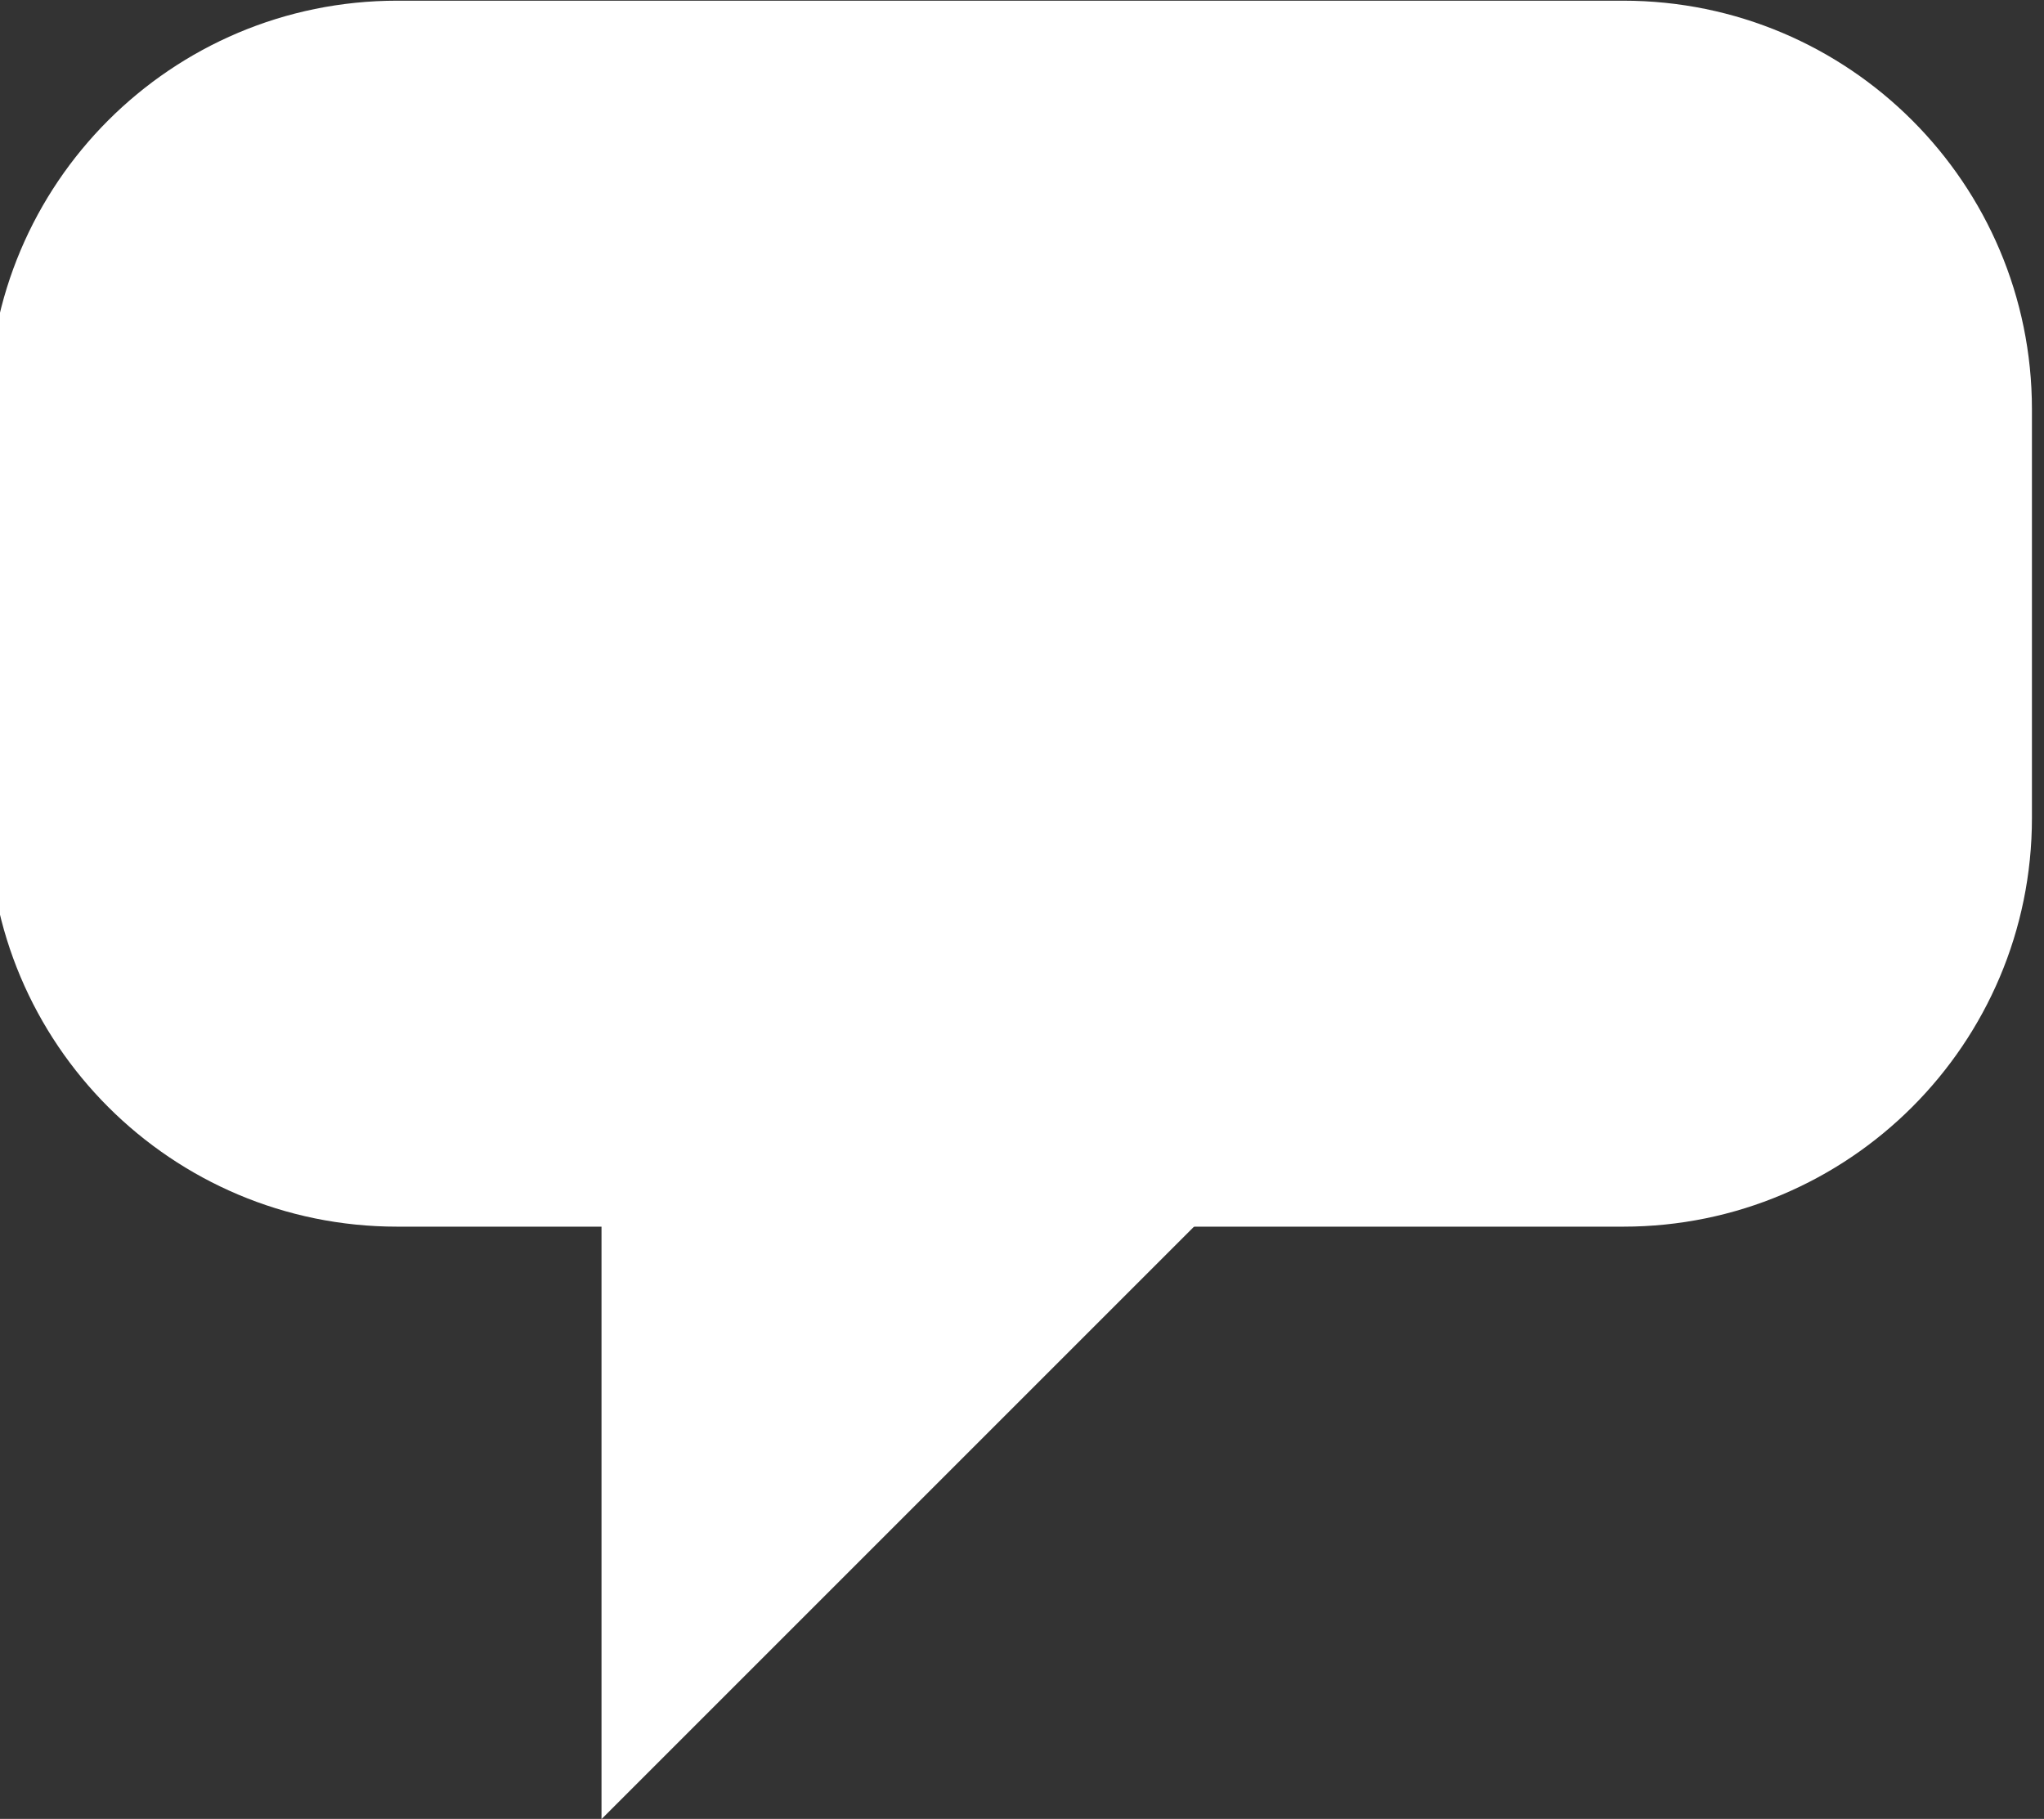
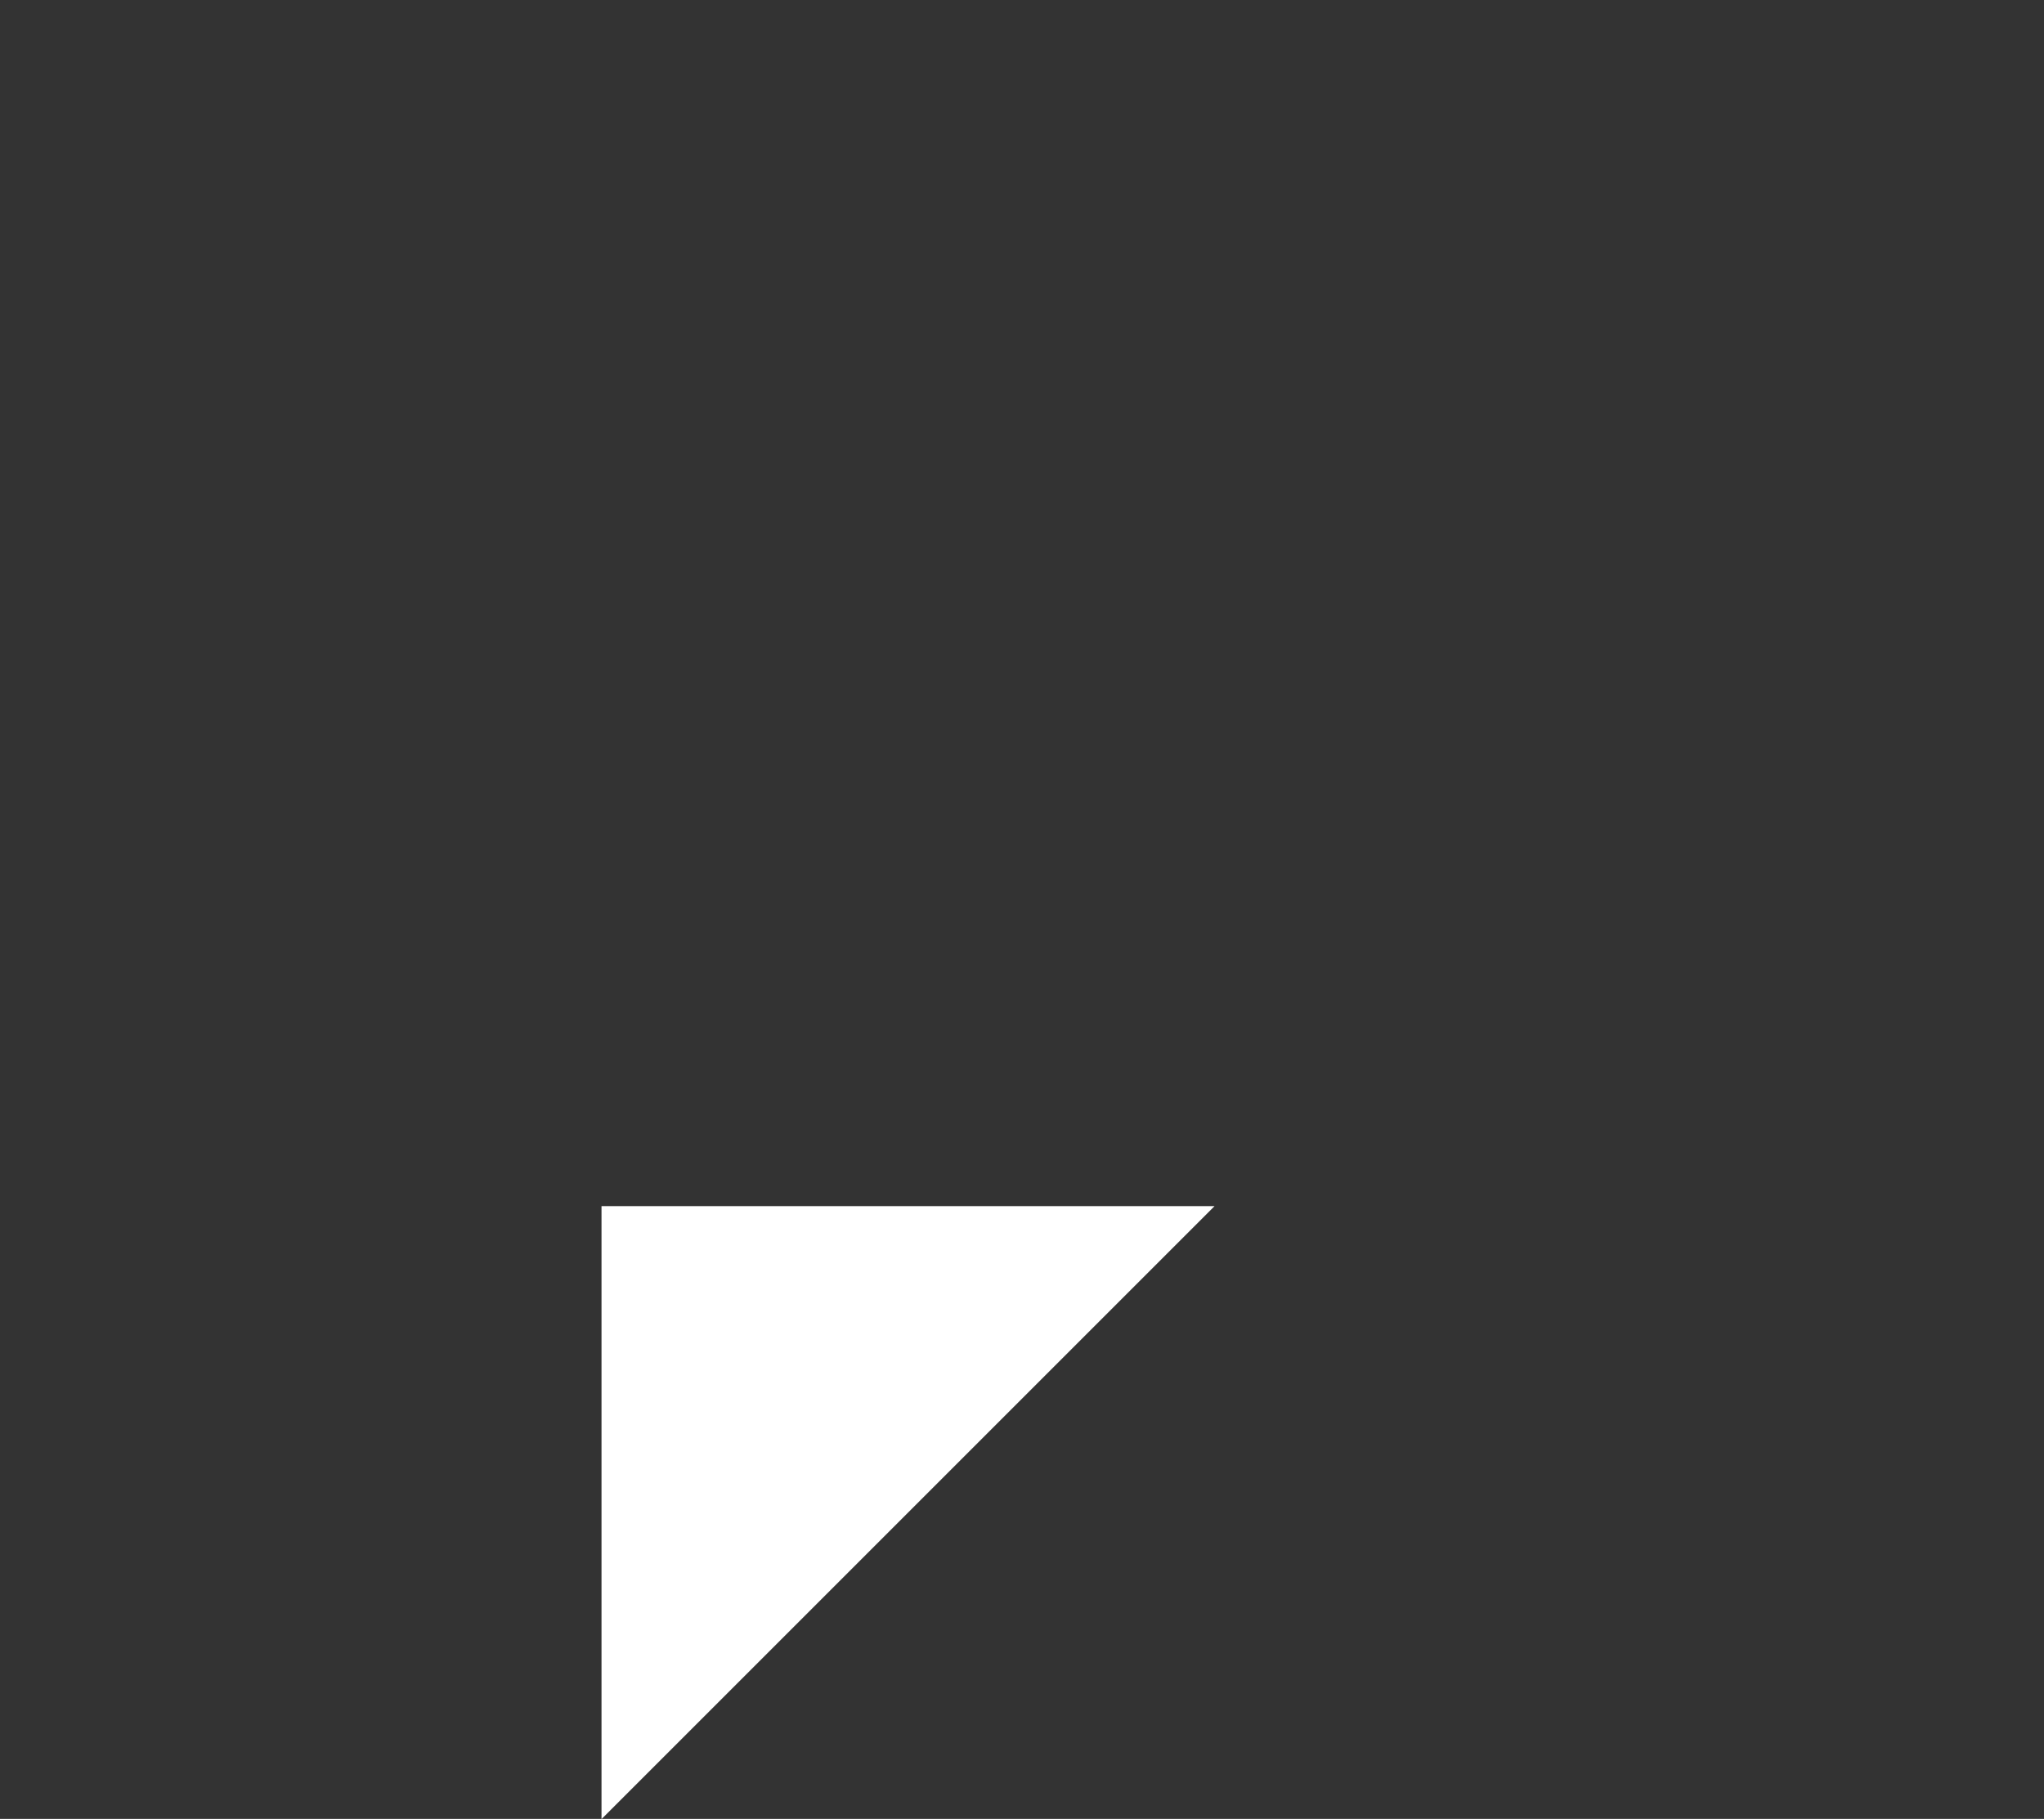
<svg xmlns="http://www.w3.org/2000/svg" width="26.667" height="23.732" version="1.1" viewBox="0 0 26.667 23.732" xml:space="preserve">
  <rect x="0" y="0" width="26.667" height="23.732" fill="#333333" stroke="none" />
  <g transform="matrix(1.333 0 0 -1.333 -588.19 37.281)" fill="#fff">
    <g transform="translate(445.14 27.961)">
-       <path d="m0 0h12c2.209 0 4-1.791 4-4v-4c0-2.209-1.791-4-4-4h-12c-2.209 0-4 1.791-4 4v4c0 2.209 1.791 4 4 4" fill="#fff" />
-     </g>
+       </g>
    <g transform="translate(453.14 16.162)">
      <path d="m0 0-6-6v6" fill="#fff" />
    </g>
  </g>
</svg>